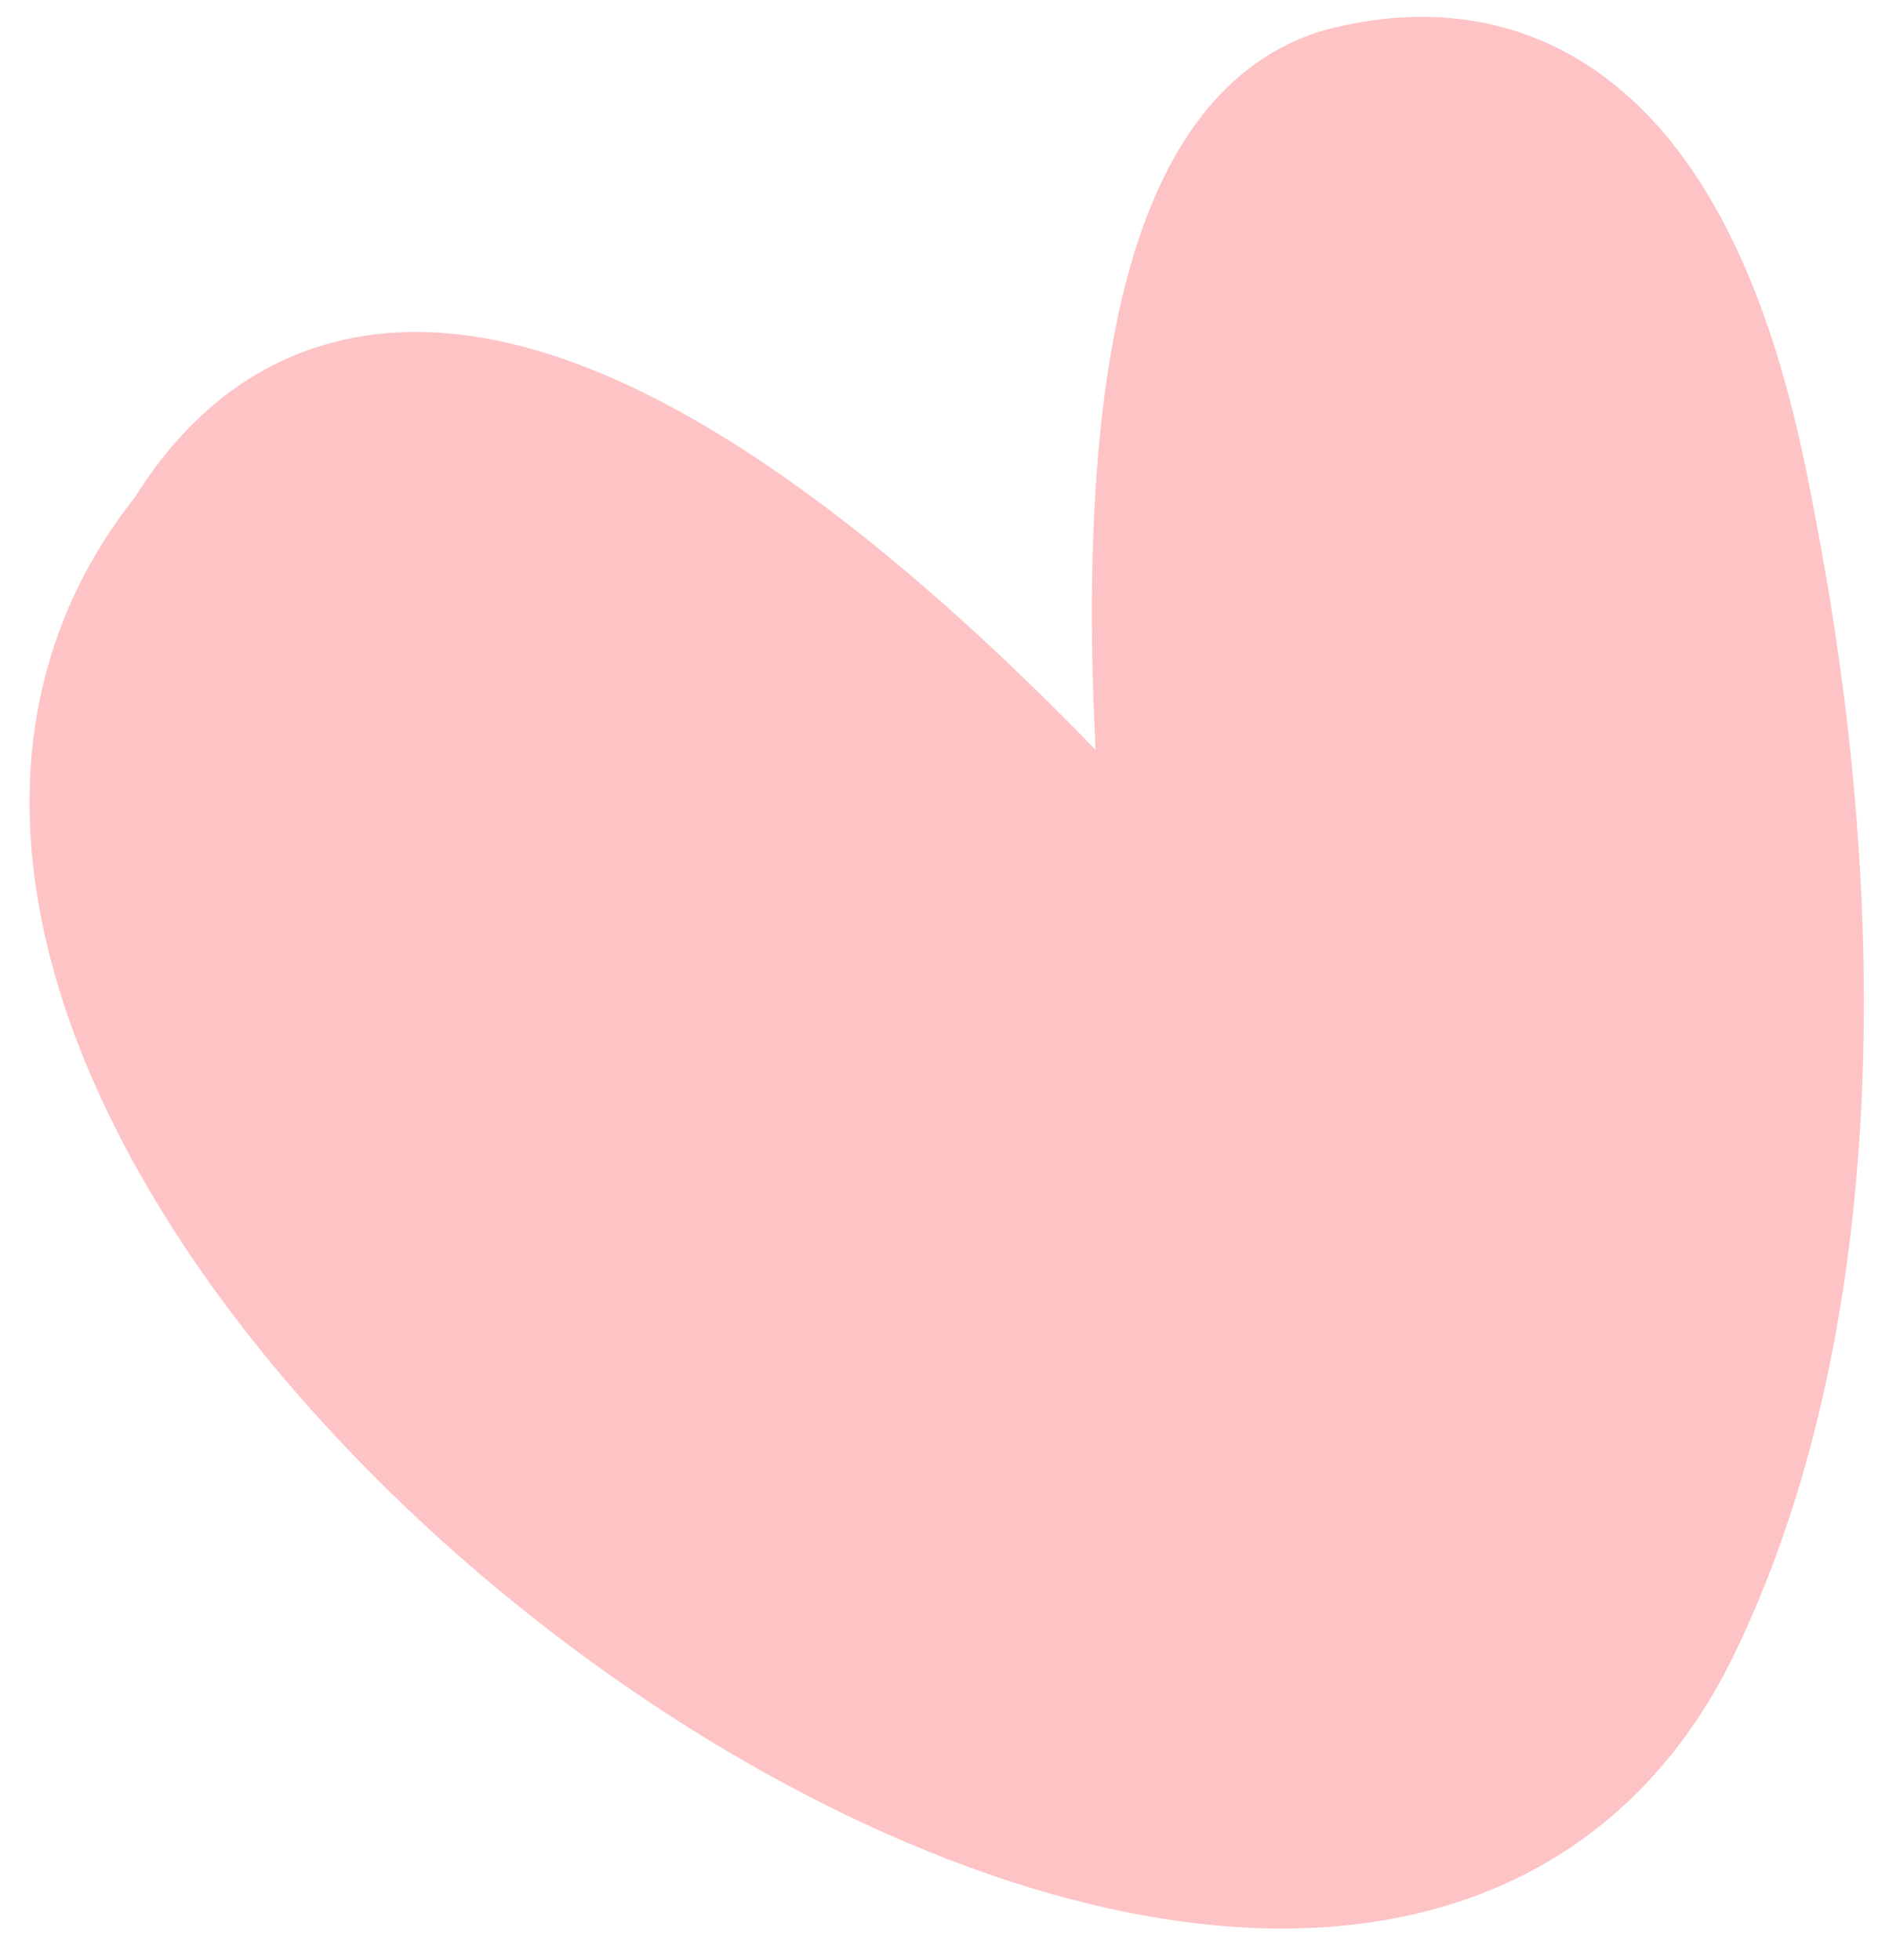
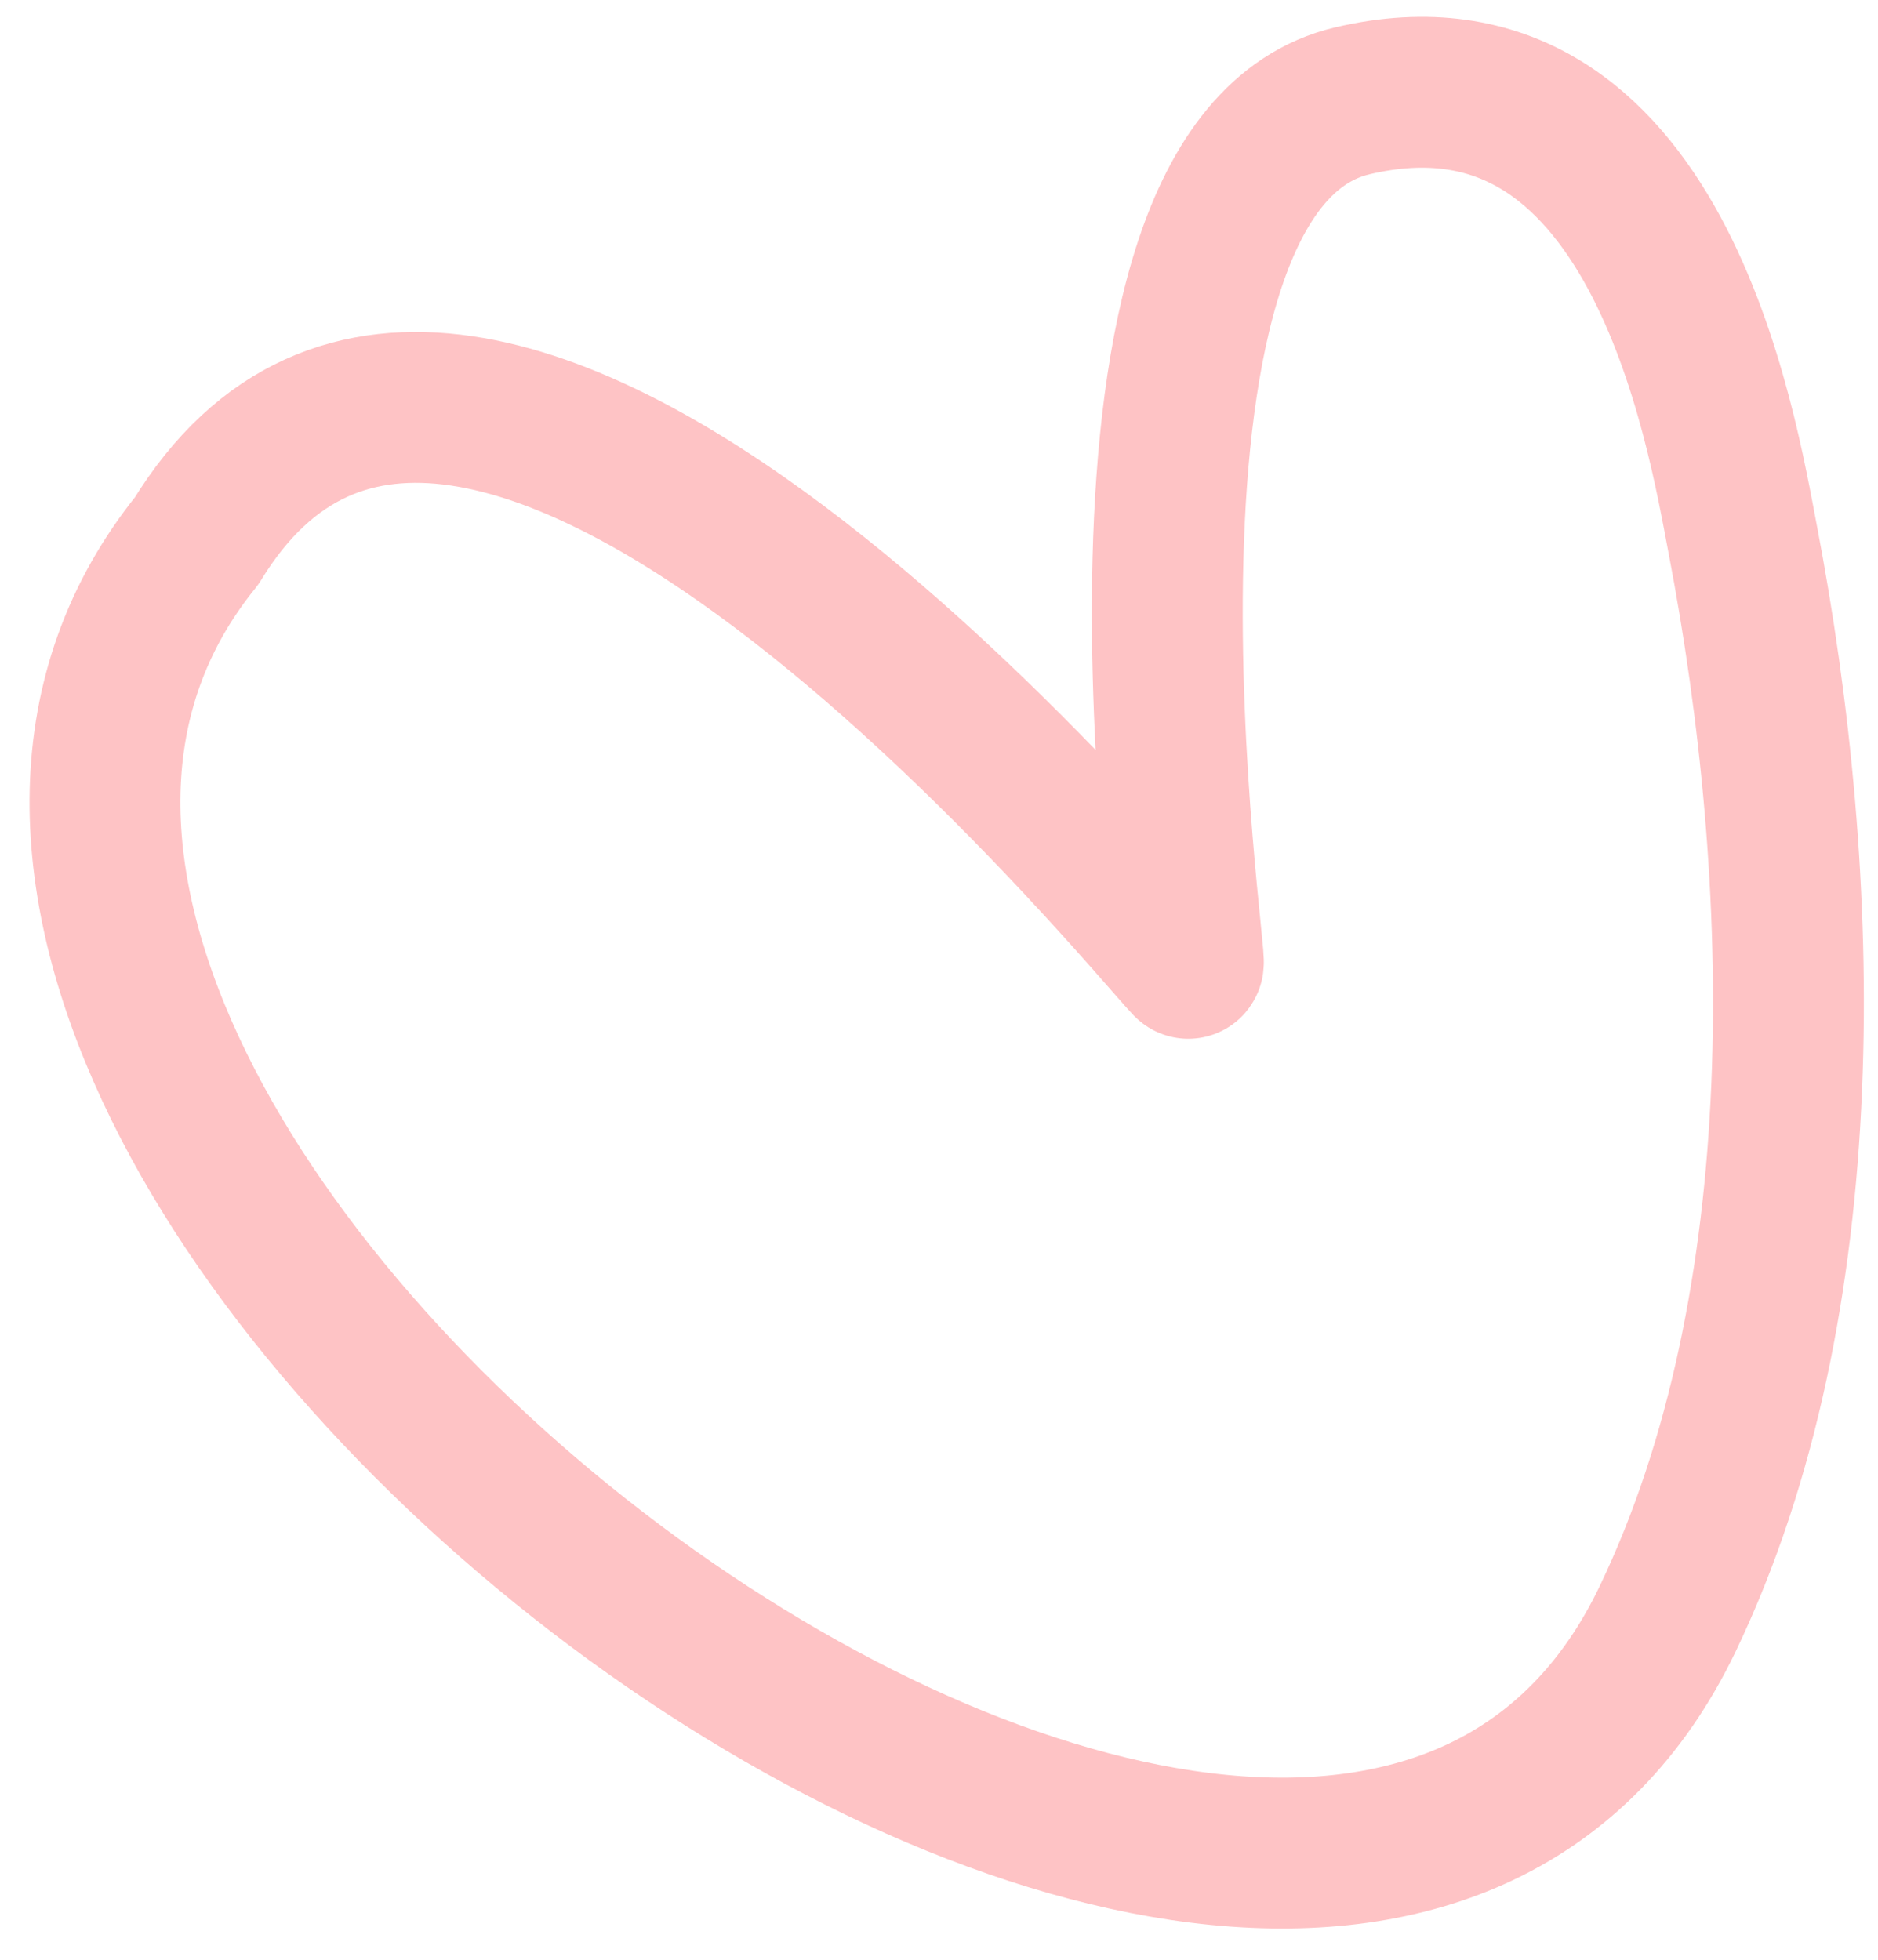
<svg xmlns="http://www.w3.org/2000/svg" width="46" height="48" viewBox="0 0 46 48" fill="none">
-   <path d="M4.816 13.249C-7.132 28.013 32.091 57.917 40.847 39.652C44.575 31.879 44.282 21.527 42.685 13.202C42.177 10.555 40.591 0.713 33.127 2.469C26.284 4.081 29.262 23.761 29.103 23.593C28.052 22.501 11.54 2.228 4.816 13.249Z" fill="#FEC3C5" />
  <path d="M4.816 13.249C-7.132 28.013 32.091 57.917 40.847 39.652C44.575 31.88 44.282 21.526 42.685 13.203C42.177 10.555 40.591 0.712 33.127 2.469C26.284 4.081 29.262 23.761 29.103 23.594C28.052 22.501 11.54 2.228 4.816 13.249Z" stroke="#FEC3C5" stroke-width="3.695" stroke-miterlimit="10" stroke-linecap="round" stroke-linejoin="round" />
</svg>